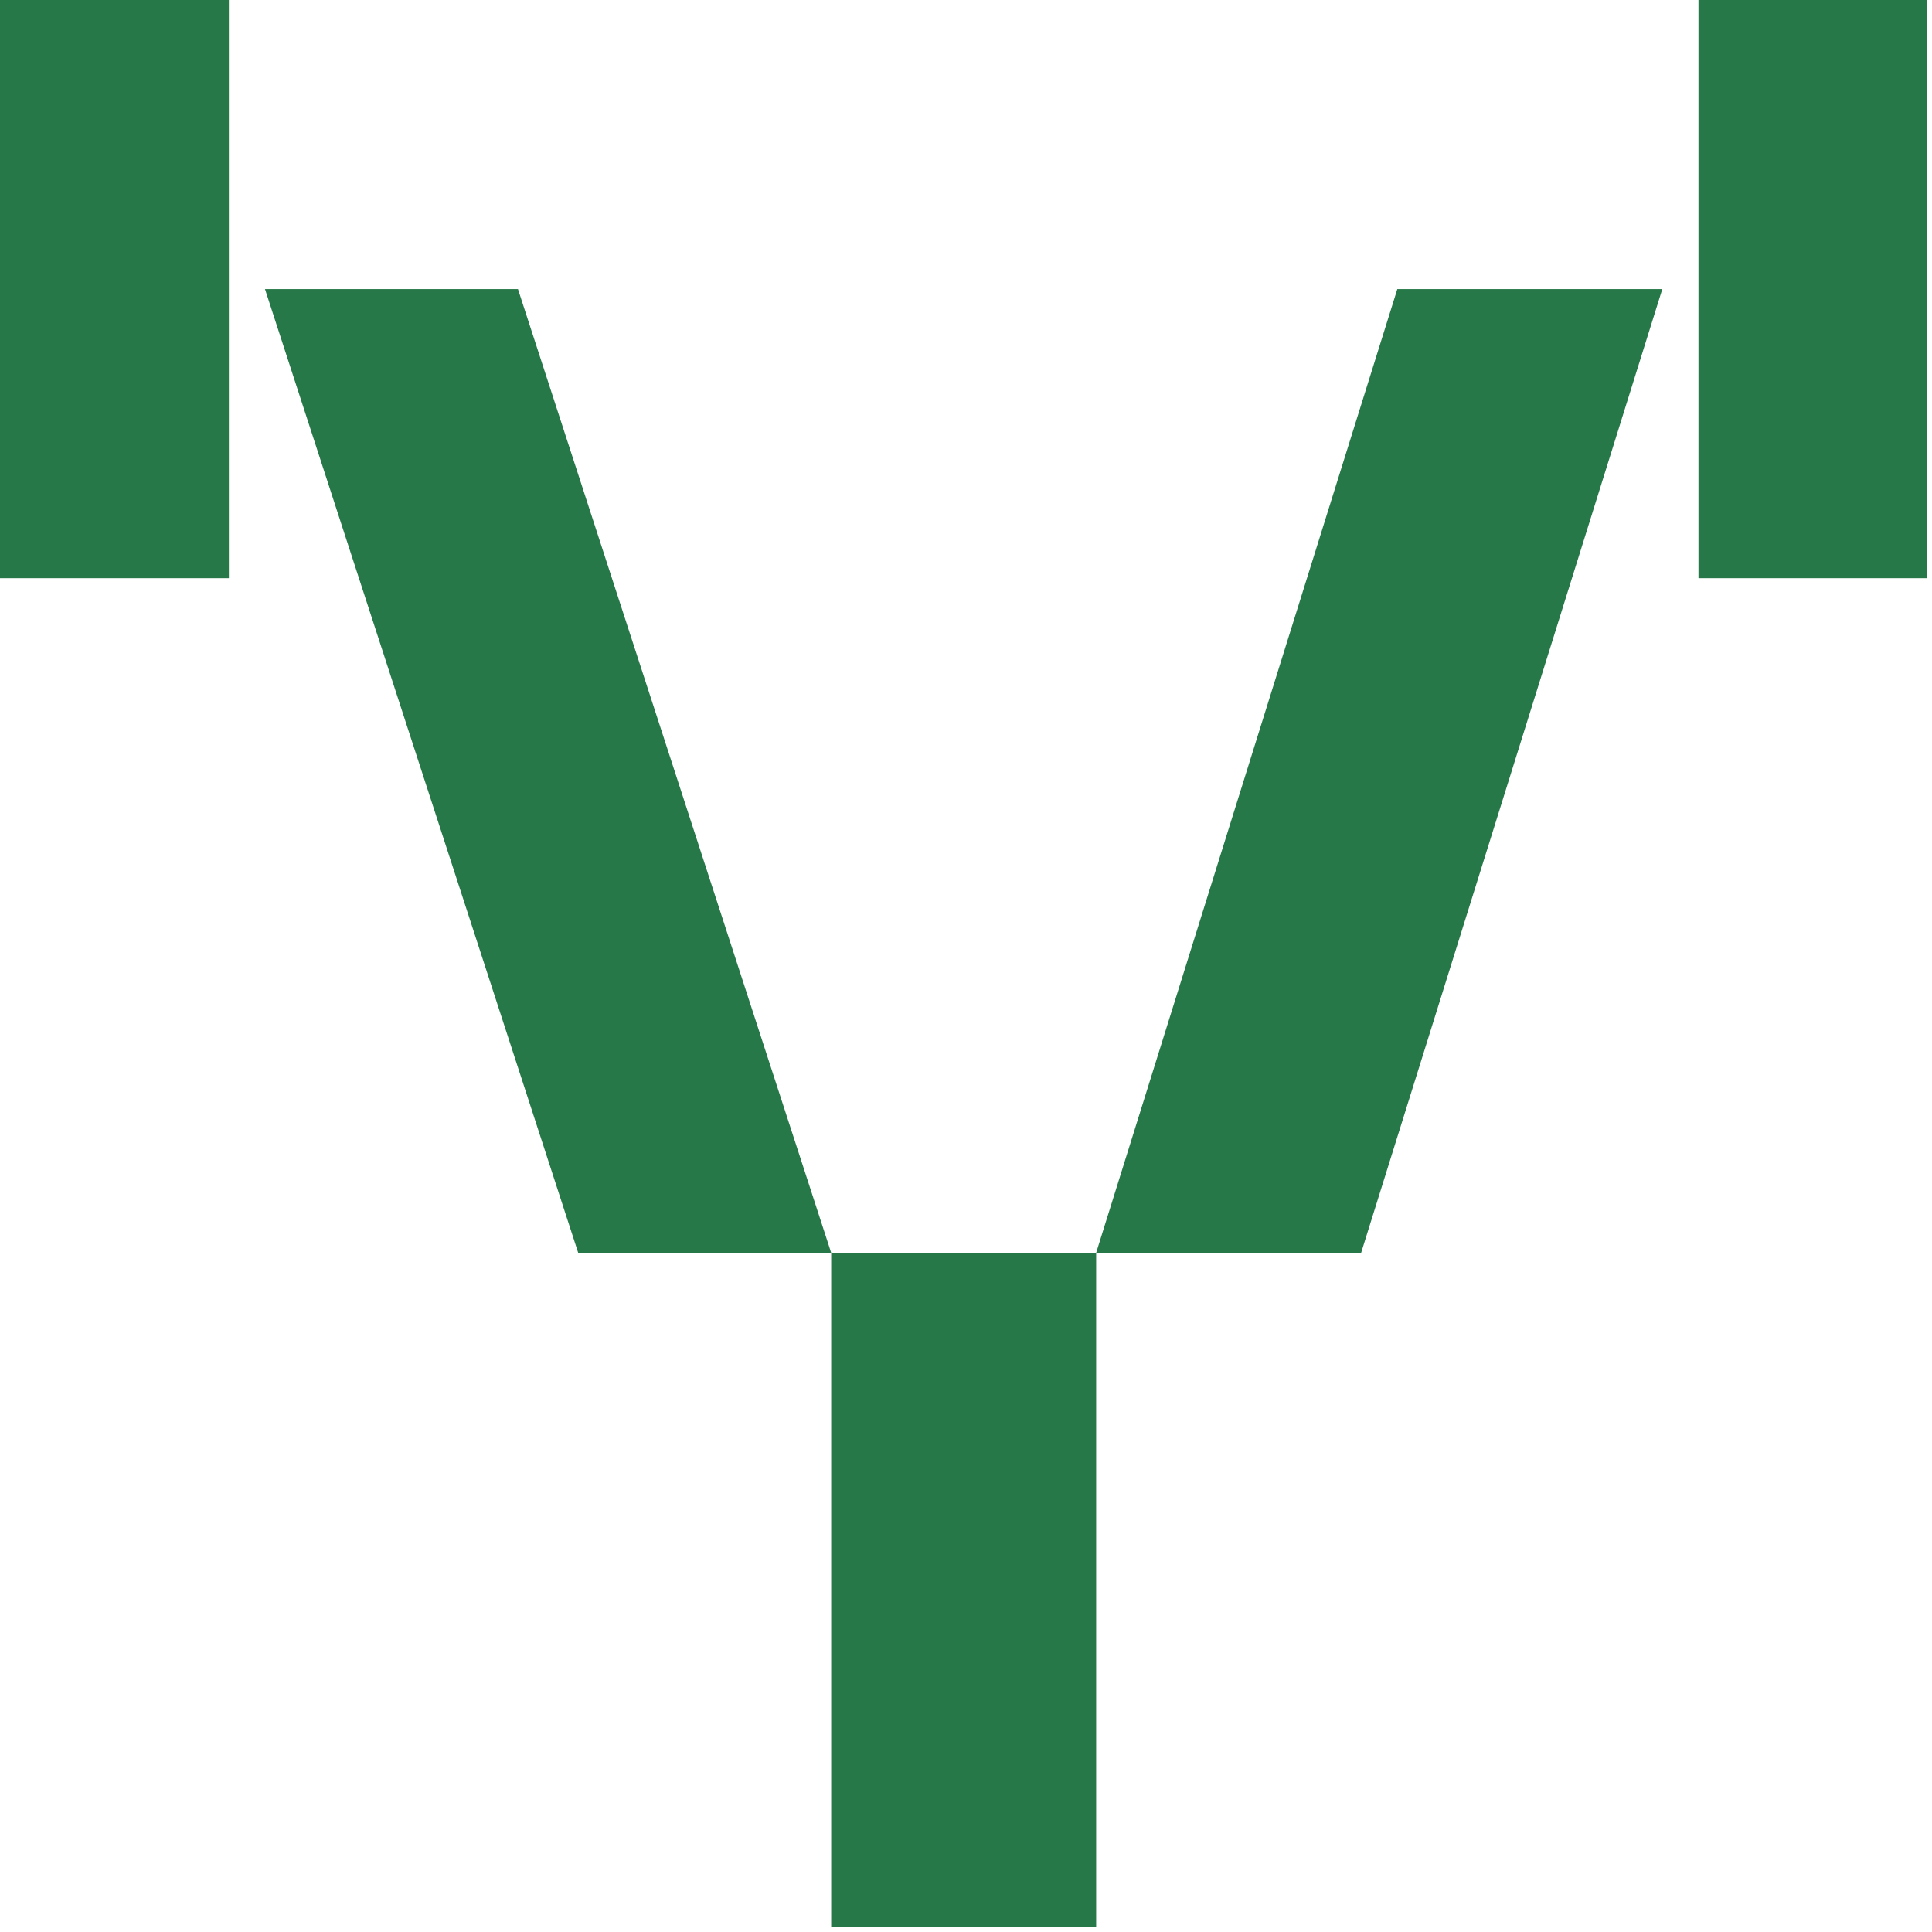
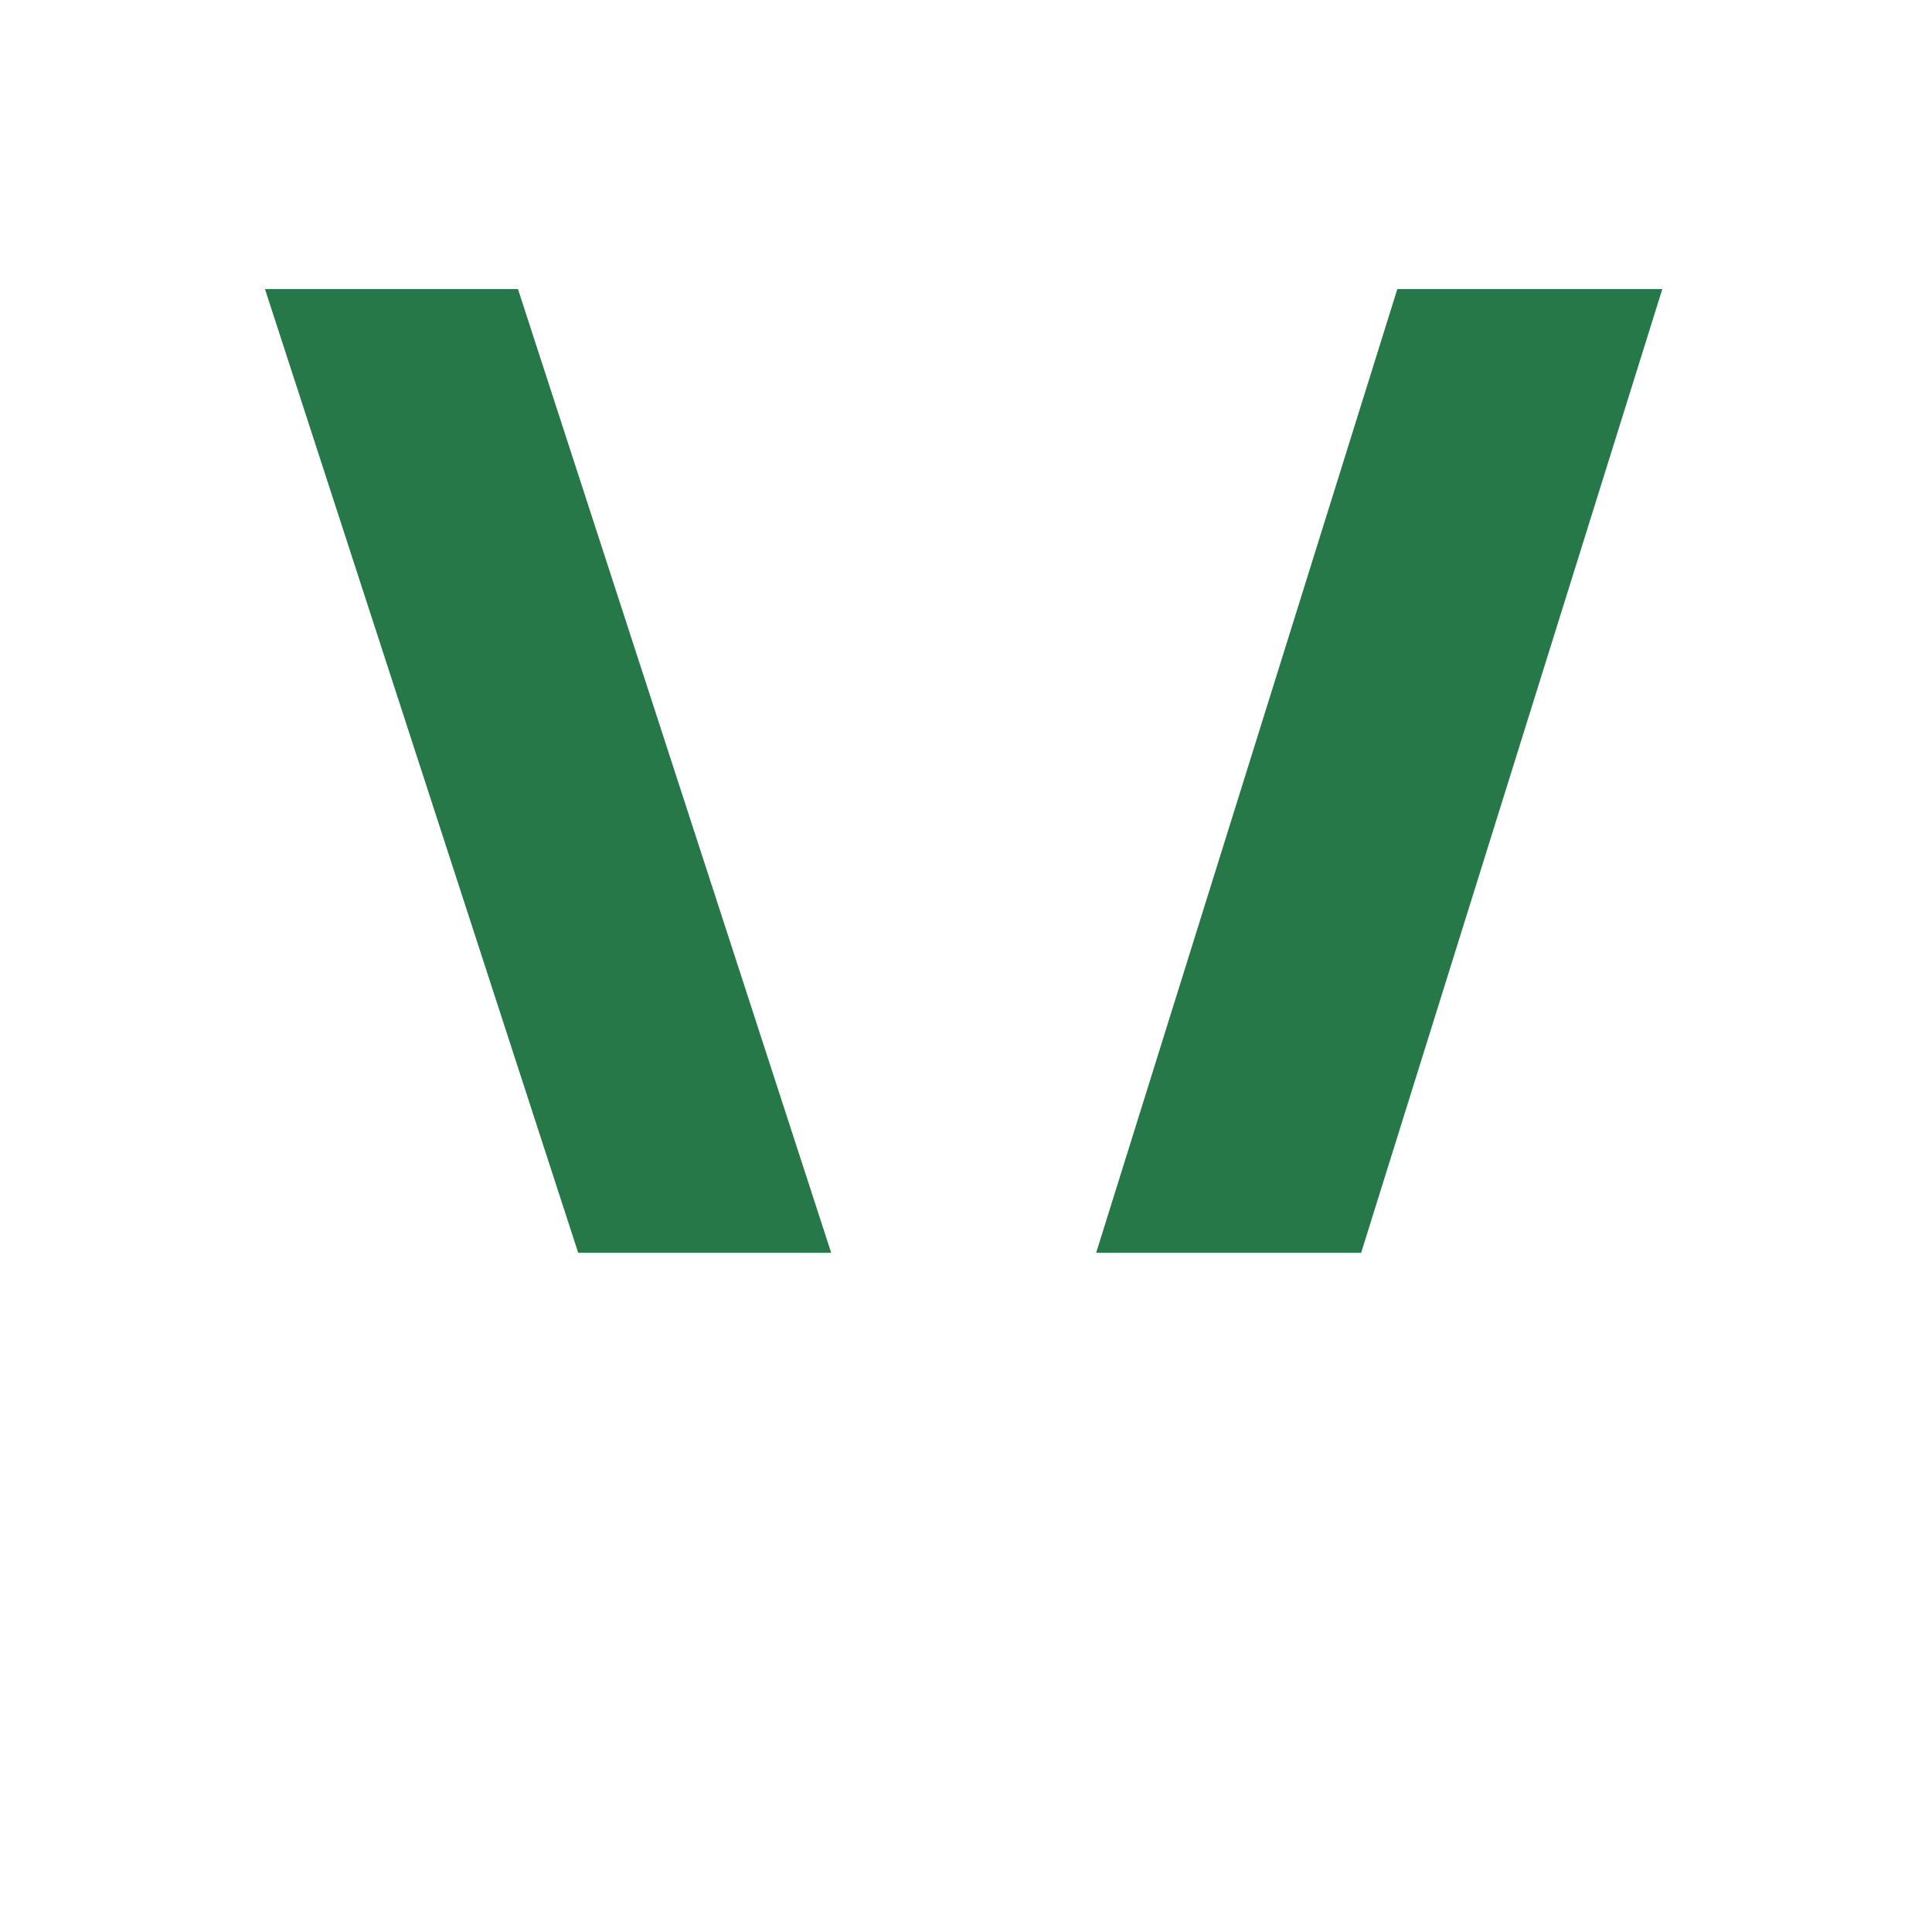
<svg xmlns="http://www.w3.org/2000/svg" xml:space="preserve" fill-rule="evenodd" stroke-linejoin="round" stroke-miterlimit="2" clip-rule="evenodd" viewBox="0 0 274 274">
  <g fill="#267848">
-     <path d="M117.88 177.67h37.58v95.67h-37.58zM240.88 0h32.46v82h-32.46zM0 0h32.46v82H0z" />
    <path fill-rule="nonzero" d="M193.04 177.67h-37.58L198.17 41h37.58zm-75.16 0H82L37.58 41h35.88z" />
  </g>
</svg>